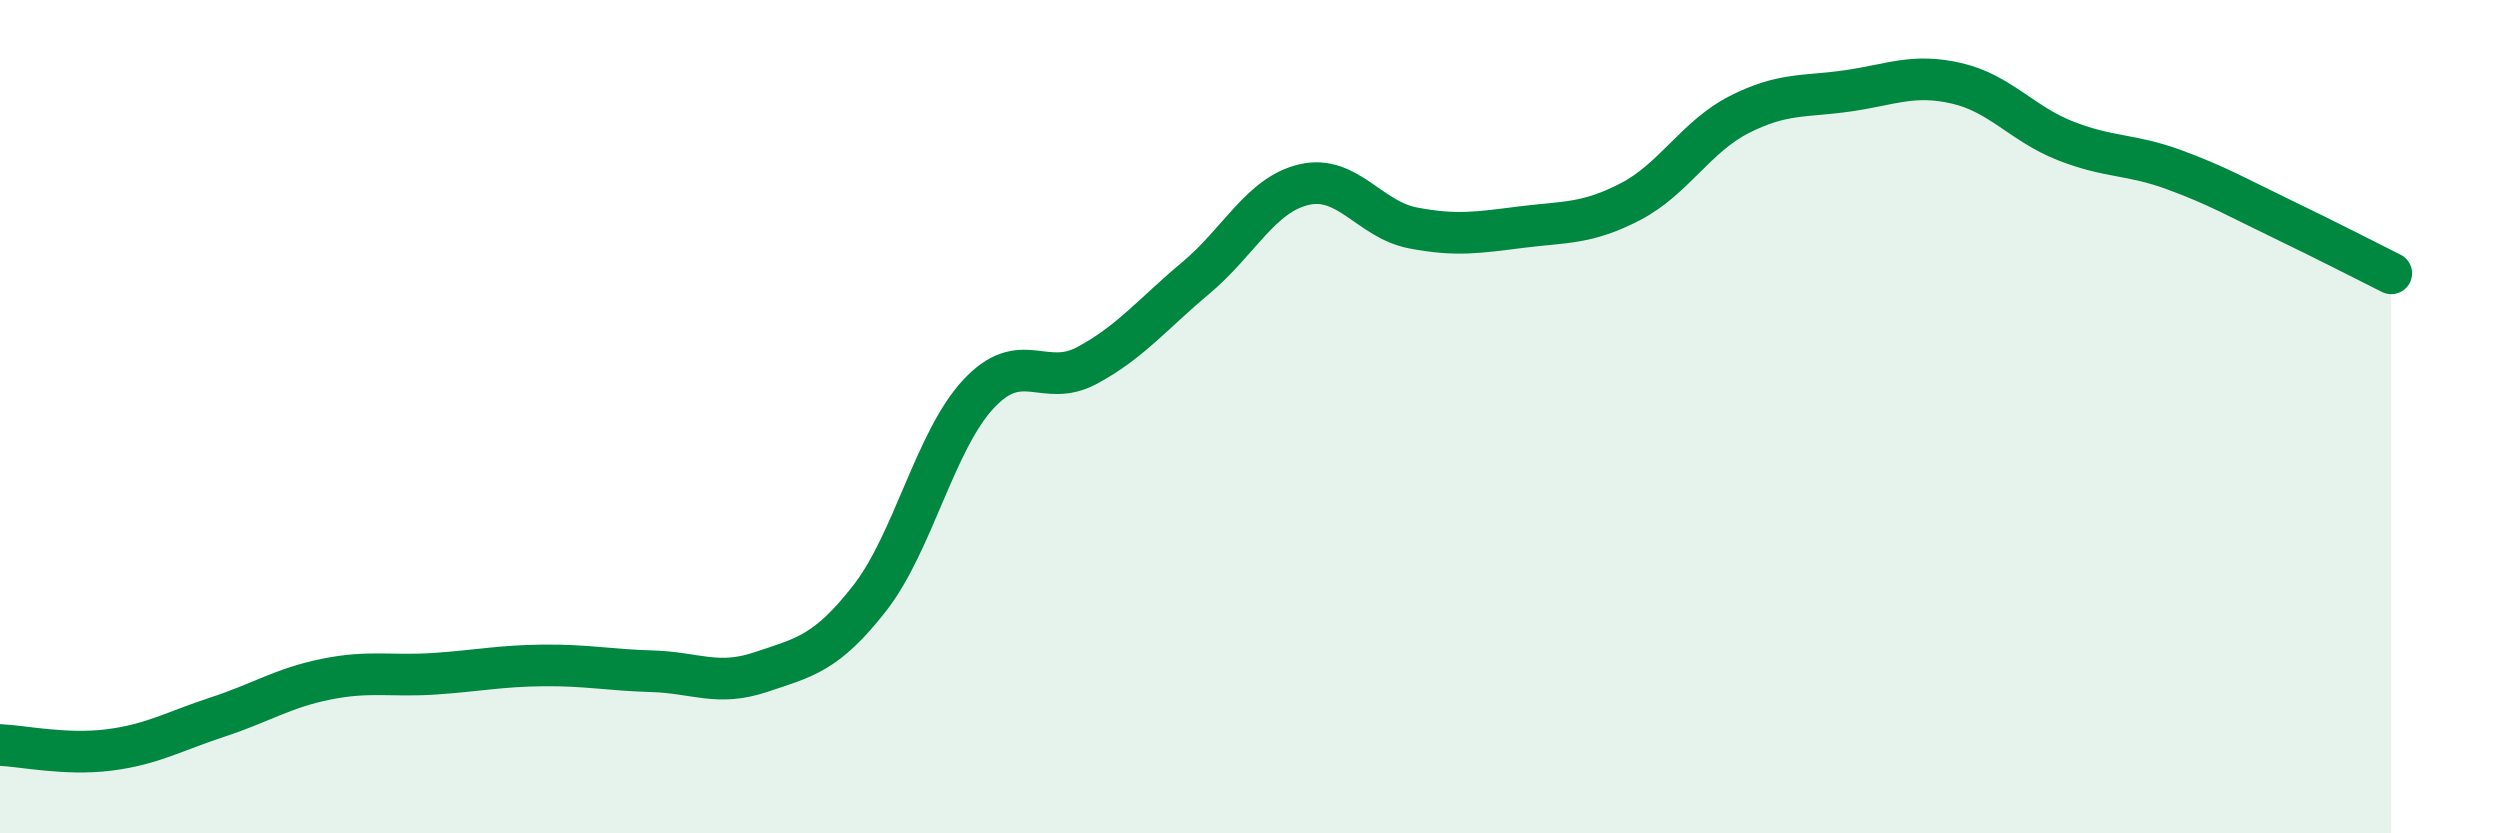
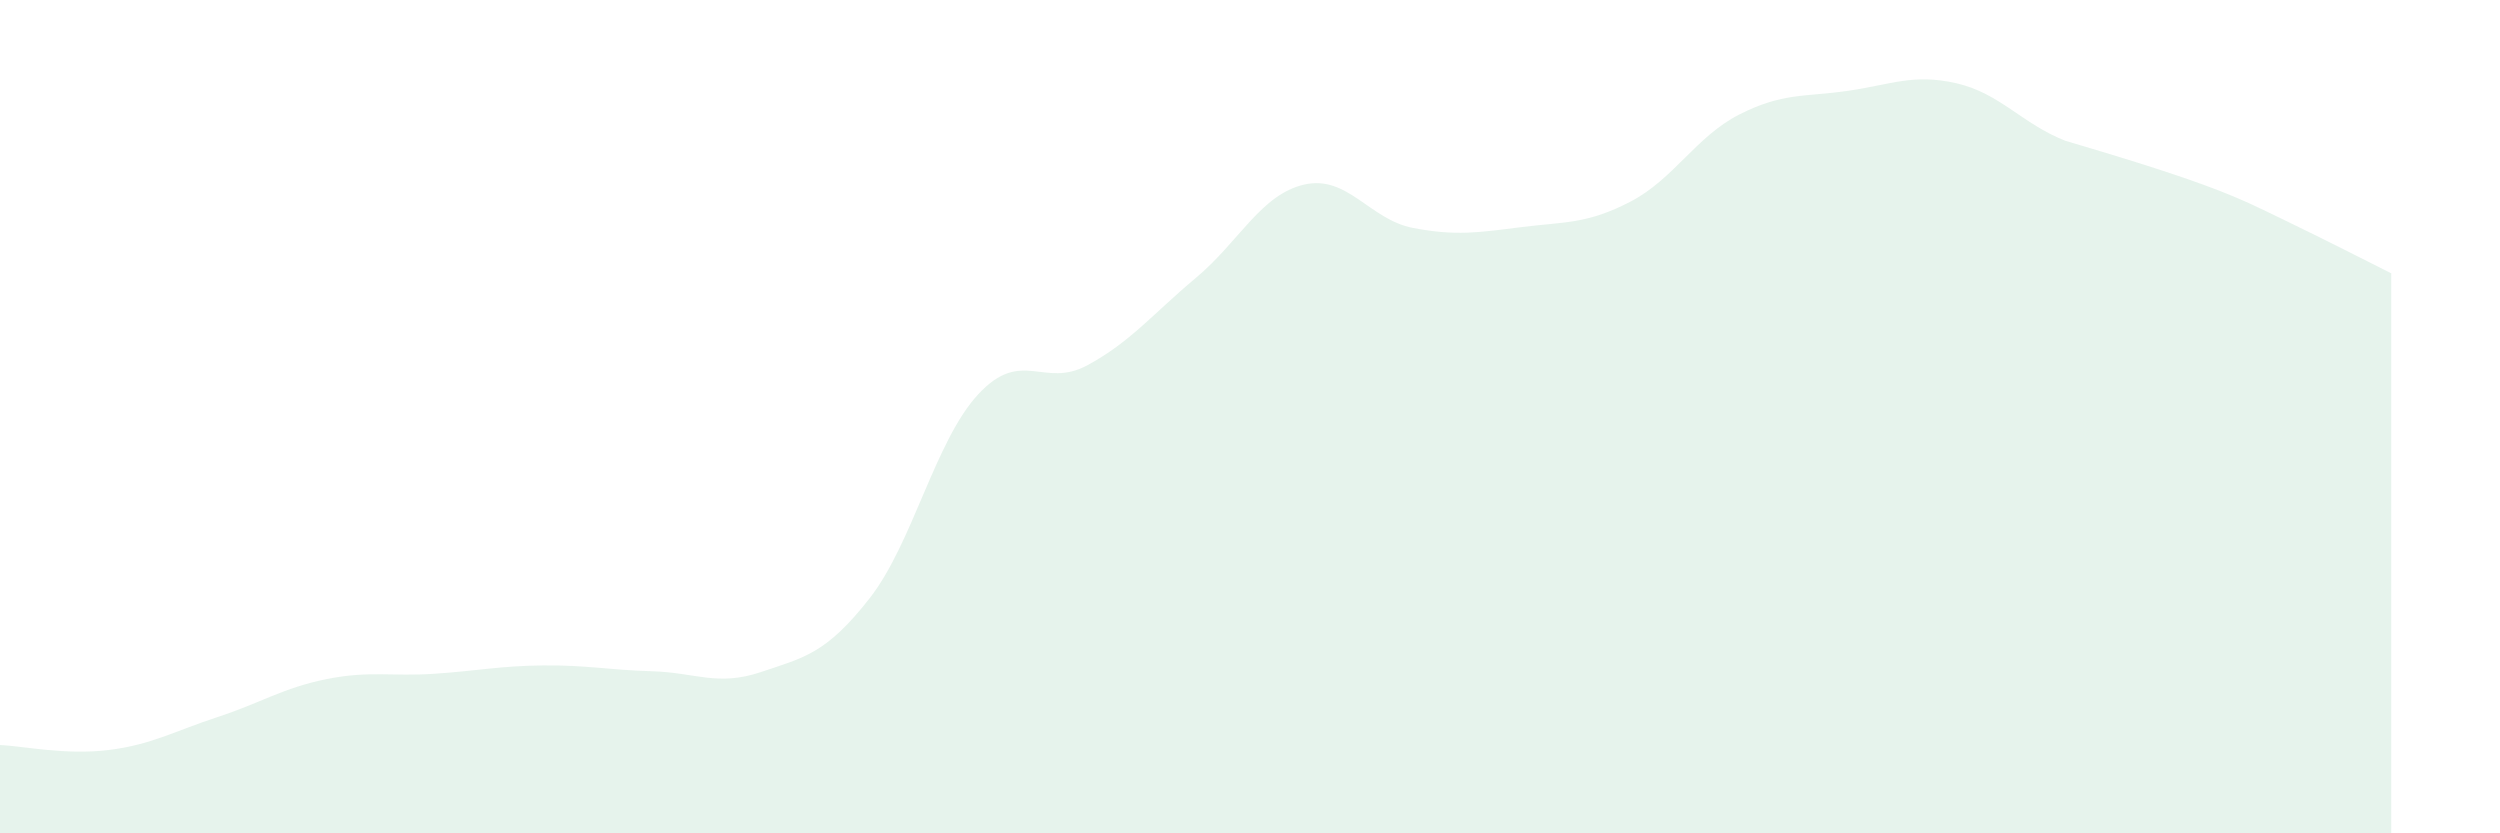
<svg xmlns="http://www.w3.org/2000/svg" width="60" height="20" viewBox="0 0 60 20">
-   <path d="M 0,17.88 C 0.52,17.9 1.57,18.13 2.61,18 C 3.65,17.87 4.18,17.55 5.22,17.21 C 6.26,16.87 6.79,16.51 7.83,16.3 C 8.87,16.09 9.39,16.24 10.43,16.17 C 11.47,16.1 12,15.98 13.04,15.97 C 14.08,15.96 14.61,16.08 15.65,16.11 C 16.69,16.14 17.22,16.48 18.26,16.13 C 19.3,15.78 19.83,15.69 20.87,14.36 C 21.91,13.03 22.44,10.58 23.48,9.46 C 24.52,8.34 25.05,9.33 26.09,8.77 C 27.13,8.21 27.66,7.54 28.7,6.67 C 29.74,5.8 30.26,4.67 31.3,4.43 C 32.34,4.19 32.87,5.27 33.91,5.47 C 34.95,5.67 35.48,5.58 36.52,5.45 C 37.56,5.32 38.09,5.38 39.13,4.84 C 40.17,4.3 40.7,3.28 41.74,2.75 C 42.78,2.22 43.31,2.33 44.35,2.18 C 45.39,2.03 45.92,1.76 46.96,2 C 48,2.24 48.53,2.97 49.57,3.38 C 50.61,3.79 51.13,3.69 52.17,4.07 C 53.21,4.45 53.74,4.76 54.78,5.26 C 55.82,5.76 56.87,6.3 57.39,6.56L57.39 20L0 20Z" fill="#008740" opacity="0.1" stroke-linecap="round" stroke-linejoin="round" />
-   <path d="M 0,17.88 C 0.52,17.9 1.57,18.13 2.61,18 C 3.65,17.87 4.18,17.55 5.22,17.21 C 6.26,16.87 6.79,16.51 7.83,16.3 C 8.87,16.09 9.39,16.24 10.43,16.17 C 11.47,16.1 12,15.98 13.04,15.97 C 14.08,15.96 14.61,16.08 15.65,16.11 C 16.69,16.14 17.22,16.48 18.26,16.13 C 19.3,15.78 19.83,15.69 20.87,14.36 C 21.91,13.03 22.44,10.58 23.48,9.46 C 24.52,8.34 25.05,9.33 26.09,8.77 C 27.13,8.21 27.66,7.54 28.7,6.67 C 29.74,5.8 30.26,4.67 31.3,4.43 C 32.34,4.19 32.87,5.27 33.91,5.47 C 34.95,5.67 35.48,5.58 36.52,5.45 C 37.56,5.32 38.09,5.38 39.13,4.84 C 40.17,4.3 40.7,3.28 41.74,2.75 C 42.78,2.22 43.31,2.33 44.35,2.18 C 45.39,2.03 45.92,1.76 46.96,2 C 48,2.24 48.53,2.97 49.57,3.38 C 50.61,3.79 51.13,3.69 52.17,4.07 C 53.21,4.45 53.74,4.76 54.78,5.26 C 55.82,5.76 56.87,6.3 57.39,6.56" stroke="#008740" stroke-width="1" fill="none" stroke-linecap="round" stroke-linejoin="round" />
+   <path d="M 0,17.88 C 0.52,17.9 1.57,18.13 2.61,18 C 3.65,17.87 4.18,17.55 5.22,17.21 C 6.26,16.87 6.79,16.51 7.83,16.3 C 8.87,16.09 9.39,16.24 10.43,16.17 C 11.47,16.1 12,15.98 13.04,15.97 C 14.08,15.96 14.61,16.08 15.65,16.11 C 16.69,16.14 17.22,16.48 18.26,16.13 C 19.3,15.78 19.83,15.69 20.87,14.36 C 21.91,13.03 22.44,10.58 23.48,9.46 C 24.52,8.34 25.05,9.33 26.09,8.77 C 27.13,8.21 27.66,7.54 28.7,6.67 C 29.74,5.8 30.26,4.67 31.3,4.43 C 32.34,4.19 32.87,5.27 33.91,5.47 C 34.95,5.67 35.48,5.58 36.52,5.45 C 37.56,5.32 38.09,5.38 39.13,4.84 C 40.17,4.3 40.7,3.28 41.74,2.75 C 42.78,2.22 43.31,2.33 44.35,2.18 C 45.39,2.03 45.92,1.76 46.96,2 C 48,2.24 48.53,2.97 49.57,3.38 C 53.21,4.45 53.74,4.76 54.78,5.26 C 55.82,5.76 56.87,6.3 57.39,6.56L57.39 20L0 20Z" fill="#008740" opacity="0.1" stroke-linecap="round" stroke-linejoin="round" />
</svg>